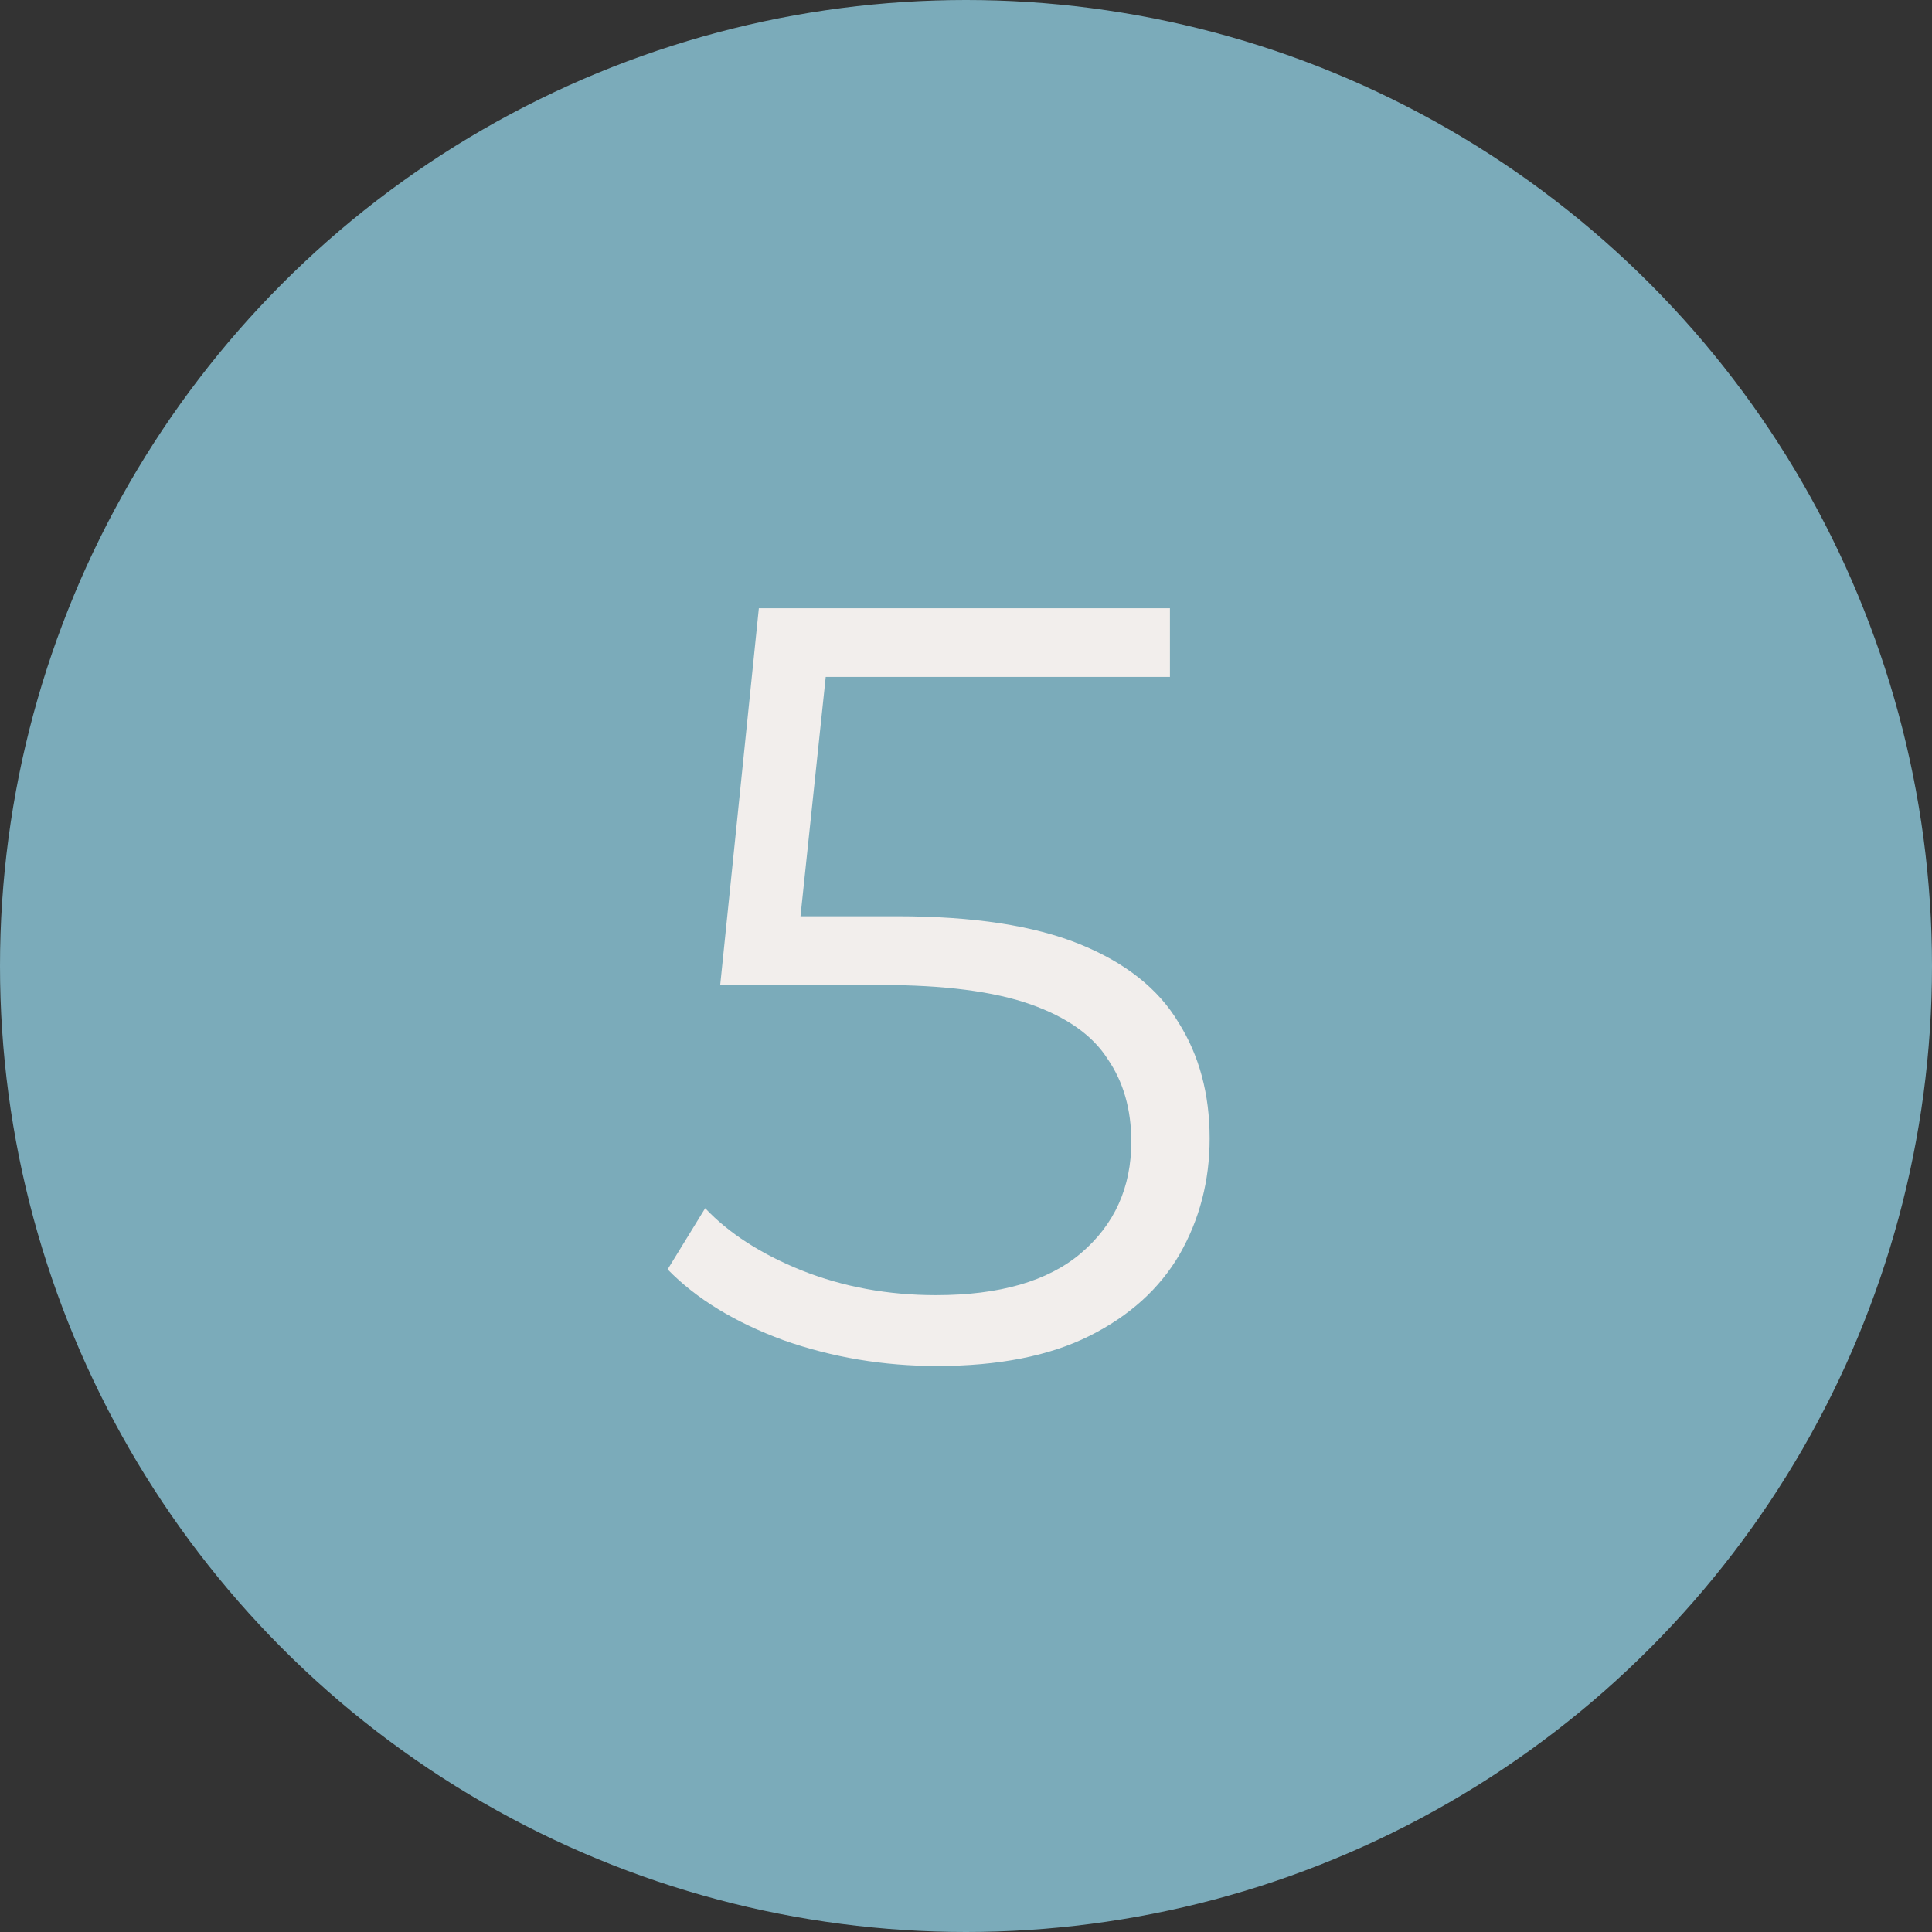
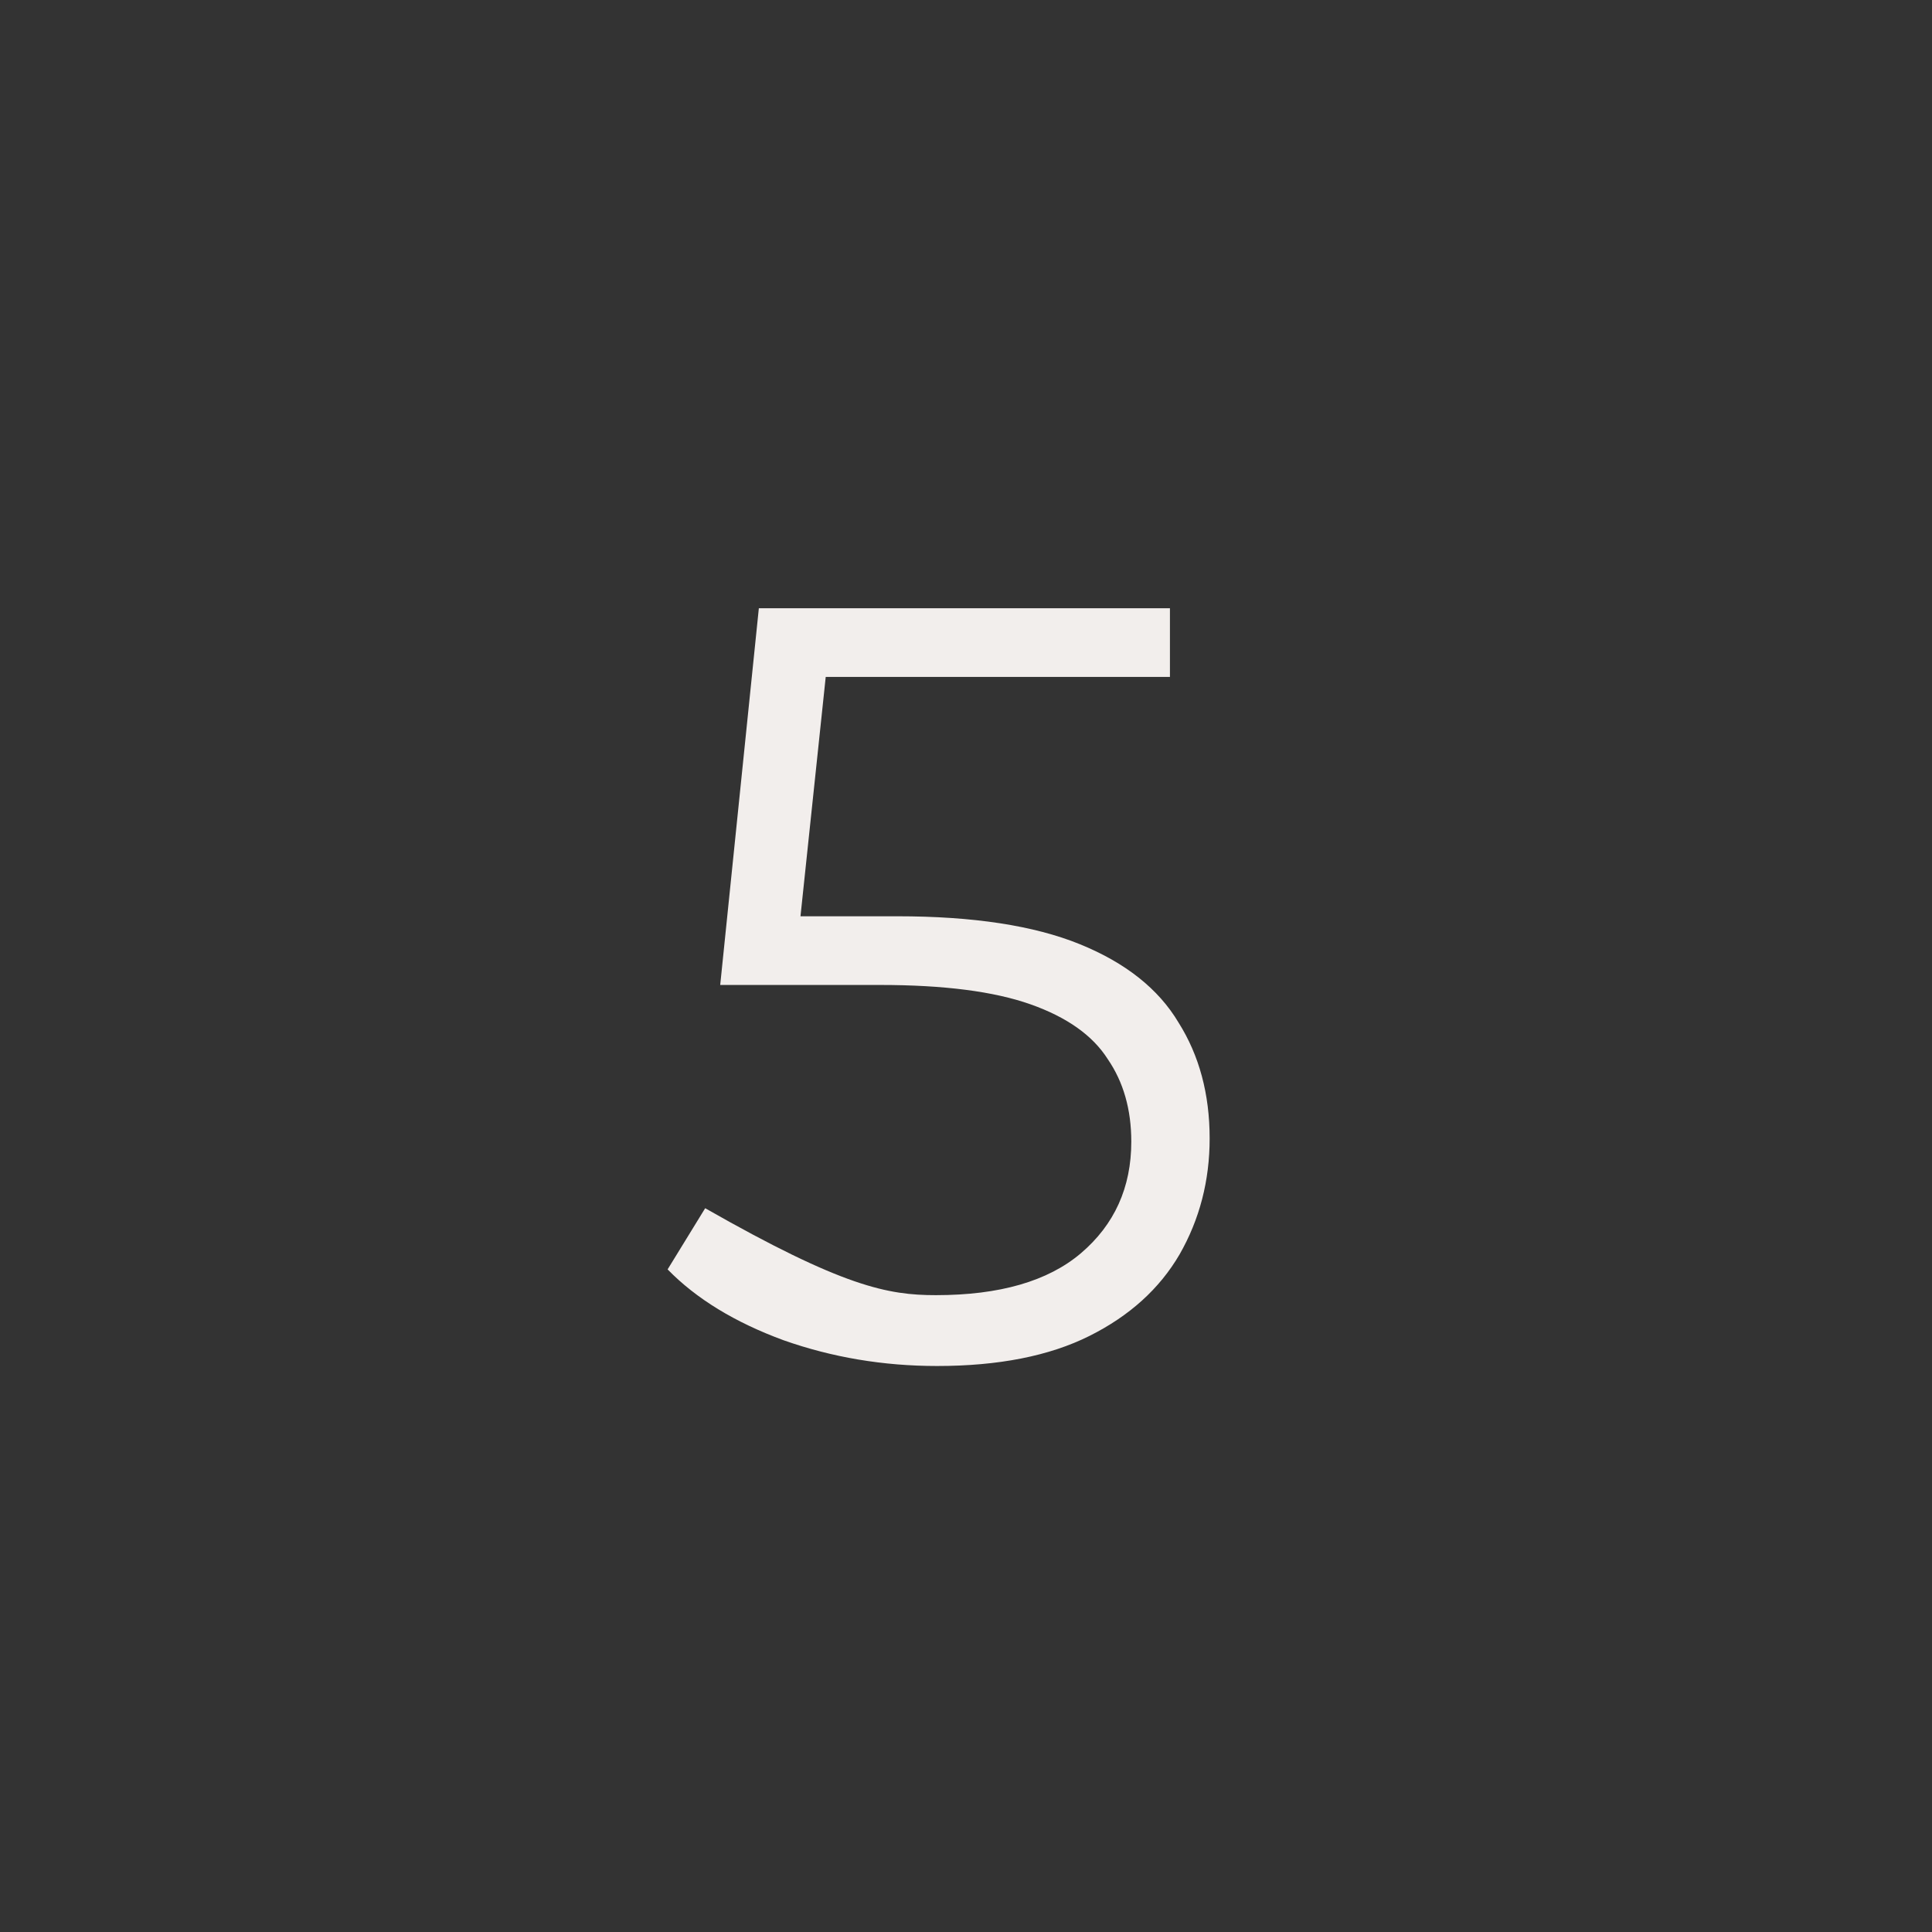
<svg xmlns="http://www.w3.org/2000/svg" width="54" height="54" viewBox="0 0 54 54" fill="none">
  <rect x="0" y="0" width="54" height="54" fill="#333333" stroke="none" />
-   <circle cx="27" cy="27" r="27" fill="#7BABBA" />
-   <path d="M26.19 38.18C24.69 38.18 23.26 37.94 21.9 37.46C20.54 36.96 19.46 36.3 18.66 35.48L19.71 33.77C20.37 34.47 21.27 35.05 22.41 35.51C23.57 35.97 24.82 36.2 26.16 36.2C27.94 36.2 29.29 35.81 30.21 35.03C31.15 34.23 31.62 33.19 31.62 31.91C31.62 31.01 31.4 30.24 30.96 29.6C30.54 28.94 29.82 28.43 28.8 28.07C27.78 27.71 26.38 27.53 24.6 27.53H20.13L21.21 17H32.7V18.92H22.08L23.19 17.87L22.26 26.69L21.15 25.61H25.08C27.2 25.61 28.9 25.87 30.18 26.39C31.46 26.91 32.38 27.64 32.94 28.58C33.52 29.5 33.81 30.58 33.81 31.82C33.81 33 33.53 34.08 32.97 35.06C32.41 36.02 31.57 36.78 30.45 37.34C29.33 37.9 27.91 38.18 26.19 38.18Z" fill="#F2EEEC" />
+   <path d="M26.19 38.18C24.69 38.18 23.26 37.94 21.9 37.46C20.54 36.96 19.46 36.3 18.66 35.48L19.71 33.77C23.57 35.97 24.82 36.2 26.16 36.2C27.94 36.2 29.29 35.81 30.21 35.03C31.15 34.23 31.62 33.19 31.62 31.91C31.62 31.01 31.4 30.24 30.96 29.6C30.54 28.94 29.82 28.43 28.8 28.07C27.78 27.71 26.38 27.53 24.6 27.53H20.13L21.21 17H32.7V18.92H22.08L23.19 17.87L22.26 26.69L21.15 25.61H25.08C27.2 25.61 28.9 25.87 30.18 26.39C31.46 26.91 32.38 27.64 32.94 28.58C33.52 29.5 33.81 30.58 33.81 31.82C33.81 33 33.53 34.08 32.97 35.06C32.41 36.02 31.57 36.78 30.45 37.34C29.33 37.9 27.91 38.18 26.19 38.18Z" fill="#F2EEEC" />
</svg>